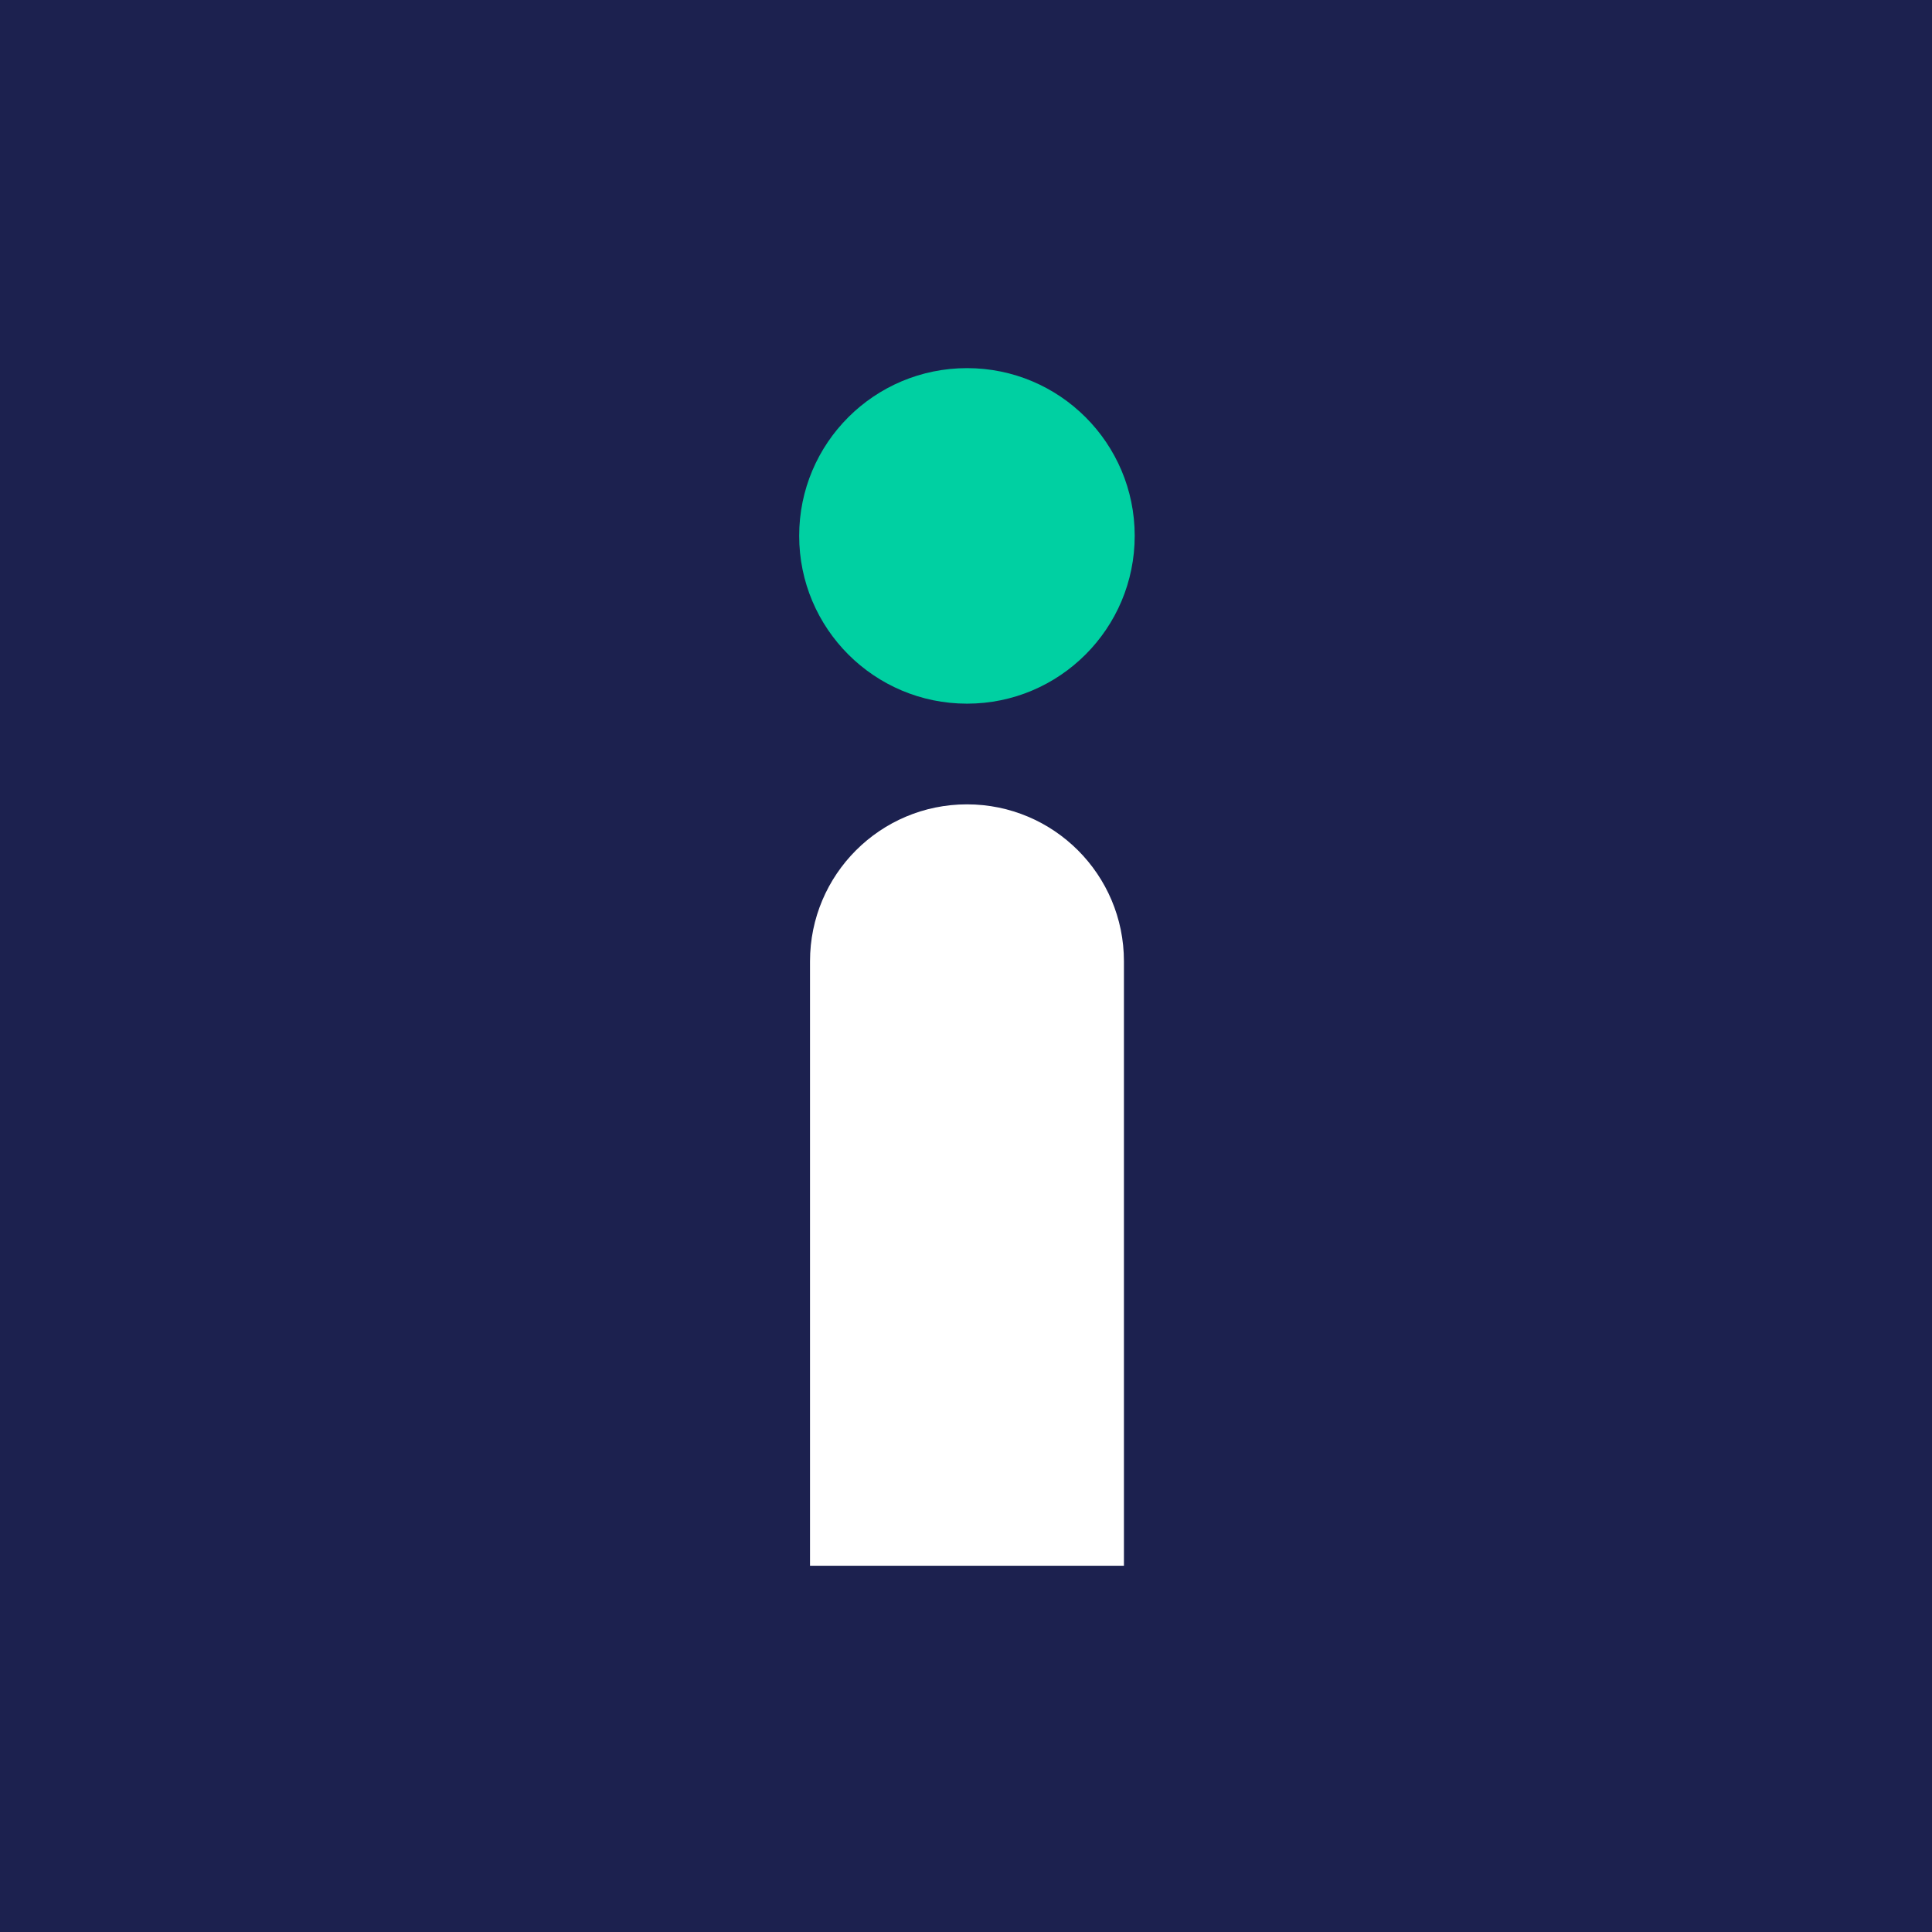
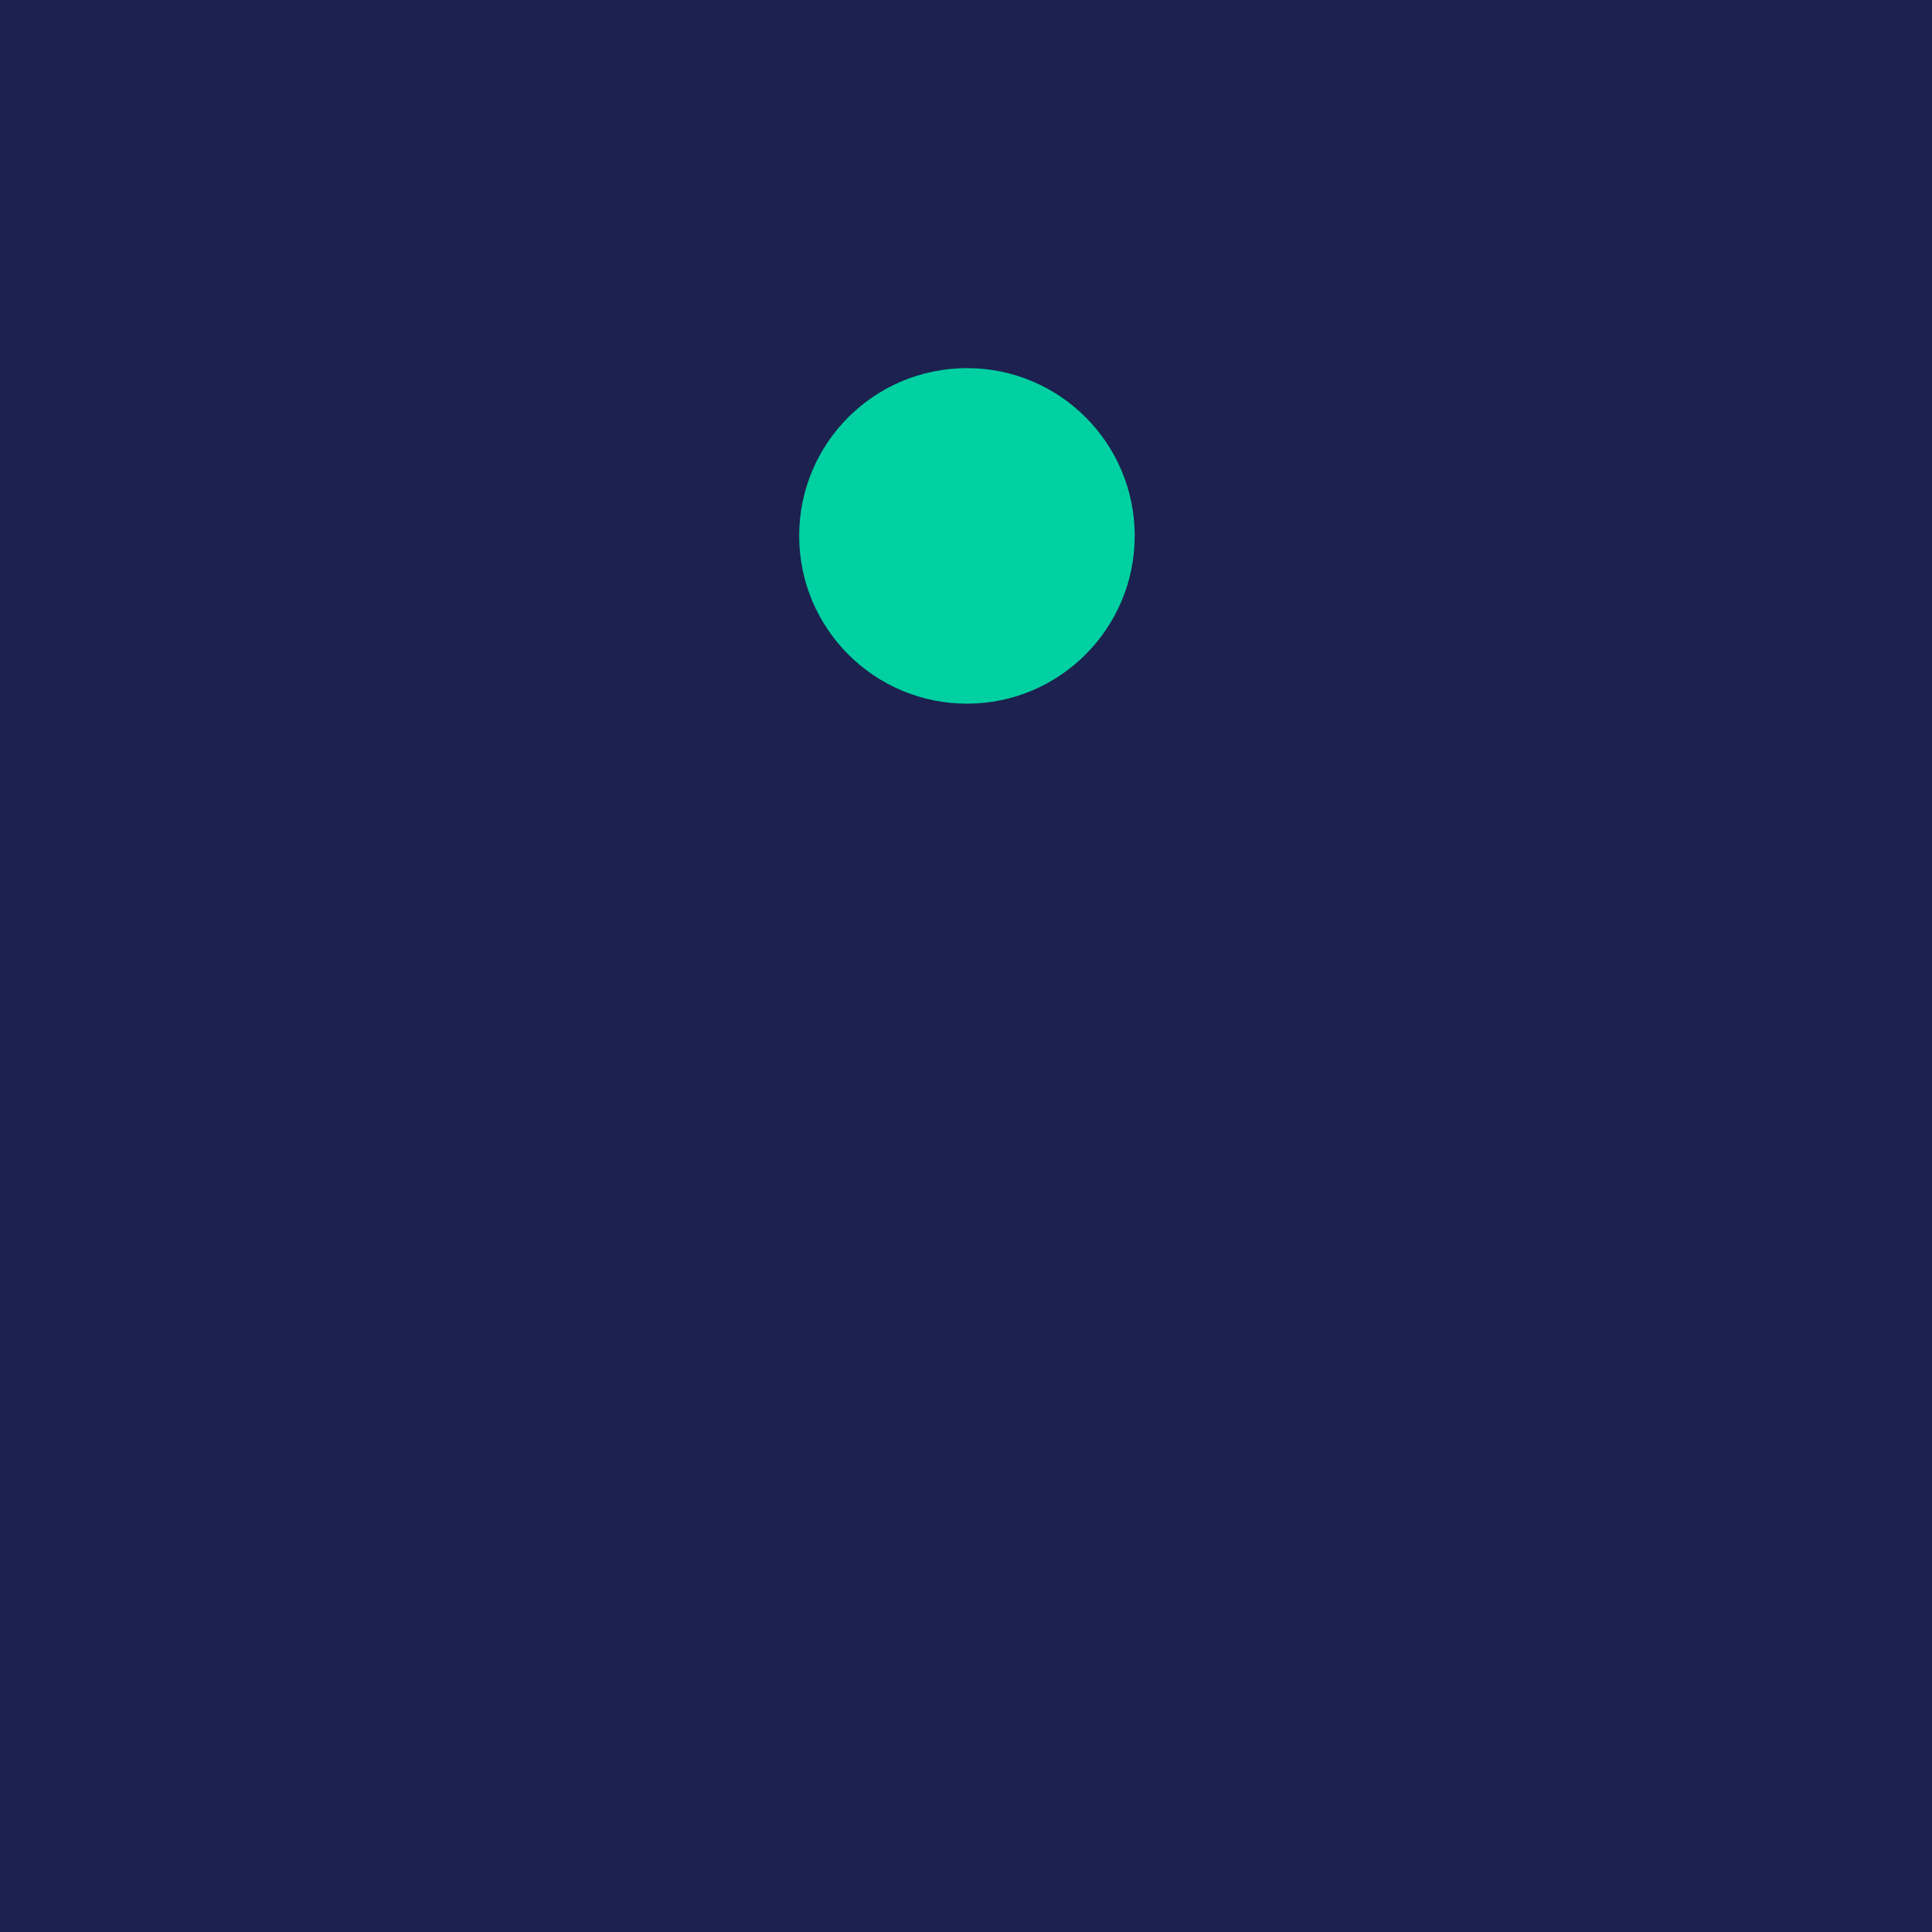
<svg xmlns="http://www.w3.org/2000/svg" viewBox="0 0 515 515" data-name="Layer 1" id="Layer_1">
  <defs>
    <style>
      .cls-1 {
        fill: #1c214f;
      }

      .cls-1, .cls-2, .cls-3 {
        stroke-width: 0px;
      }

      .cls-2 {
        fill: #fff;
      }

      .cls-3 {
        fill: #00d0a2;
      }
    </style>
  </defs>
  <rect height="587.96" width="587.96" y="-36.23" x="-36.23" class="cls-1" />
  <g>
-     <path d="M299.6,417.37h-83.68v-161.12c0-23.11,18.73-41.84,41.84-41.84s41.84,18.73,41.84,41.84v161.12Z" class="cls-2" />
    <path d="M257.77,187.57c-24.71,0-44.74-20.03-44.74-44.74s20.03-44.7,44.74-44.7,44.7,20.03,44.7,44.7-19.99,44.74-44.7,44.74Z" class="cls-3" />
  </g>
</svg>